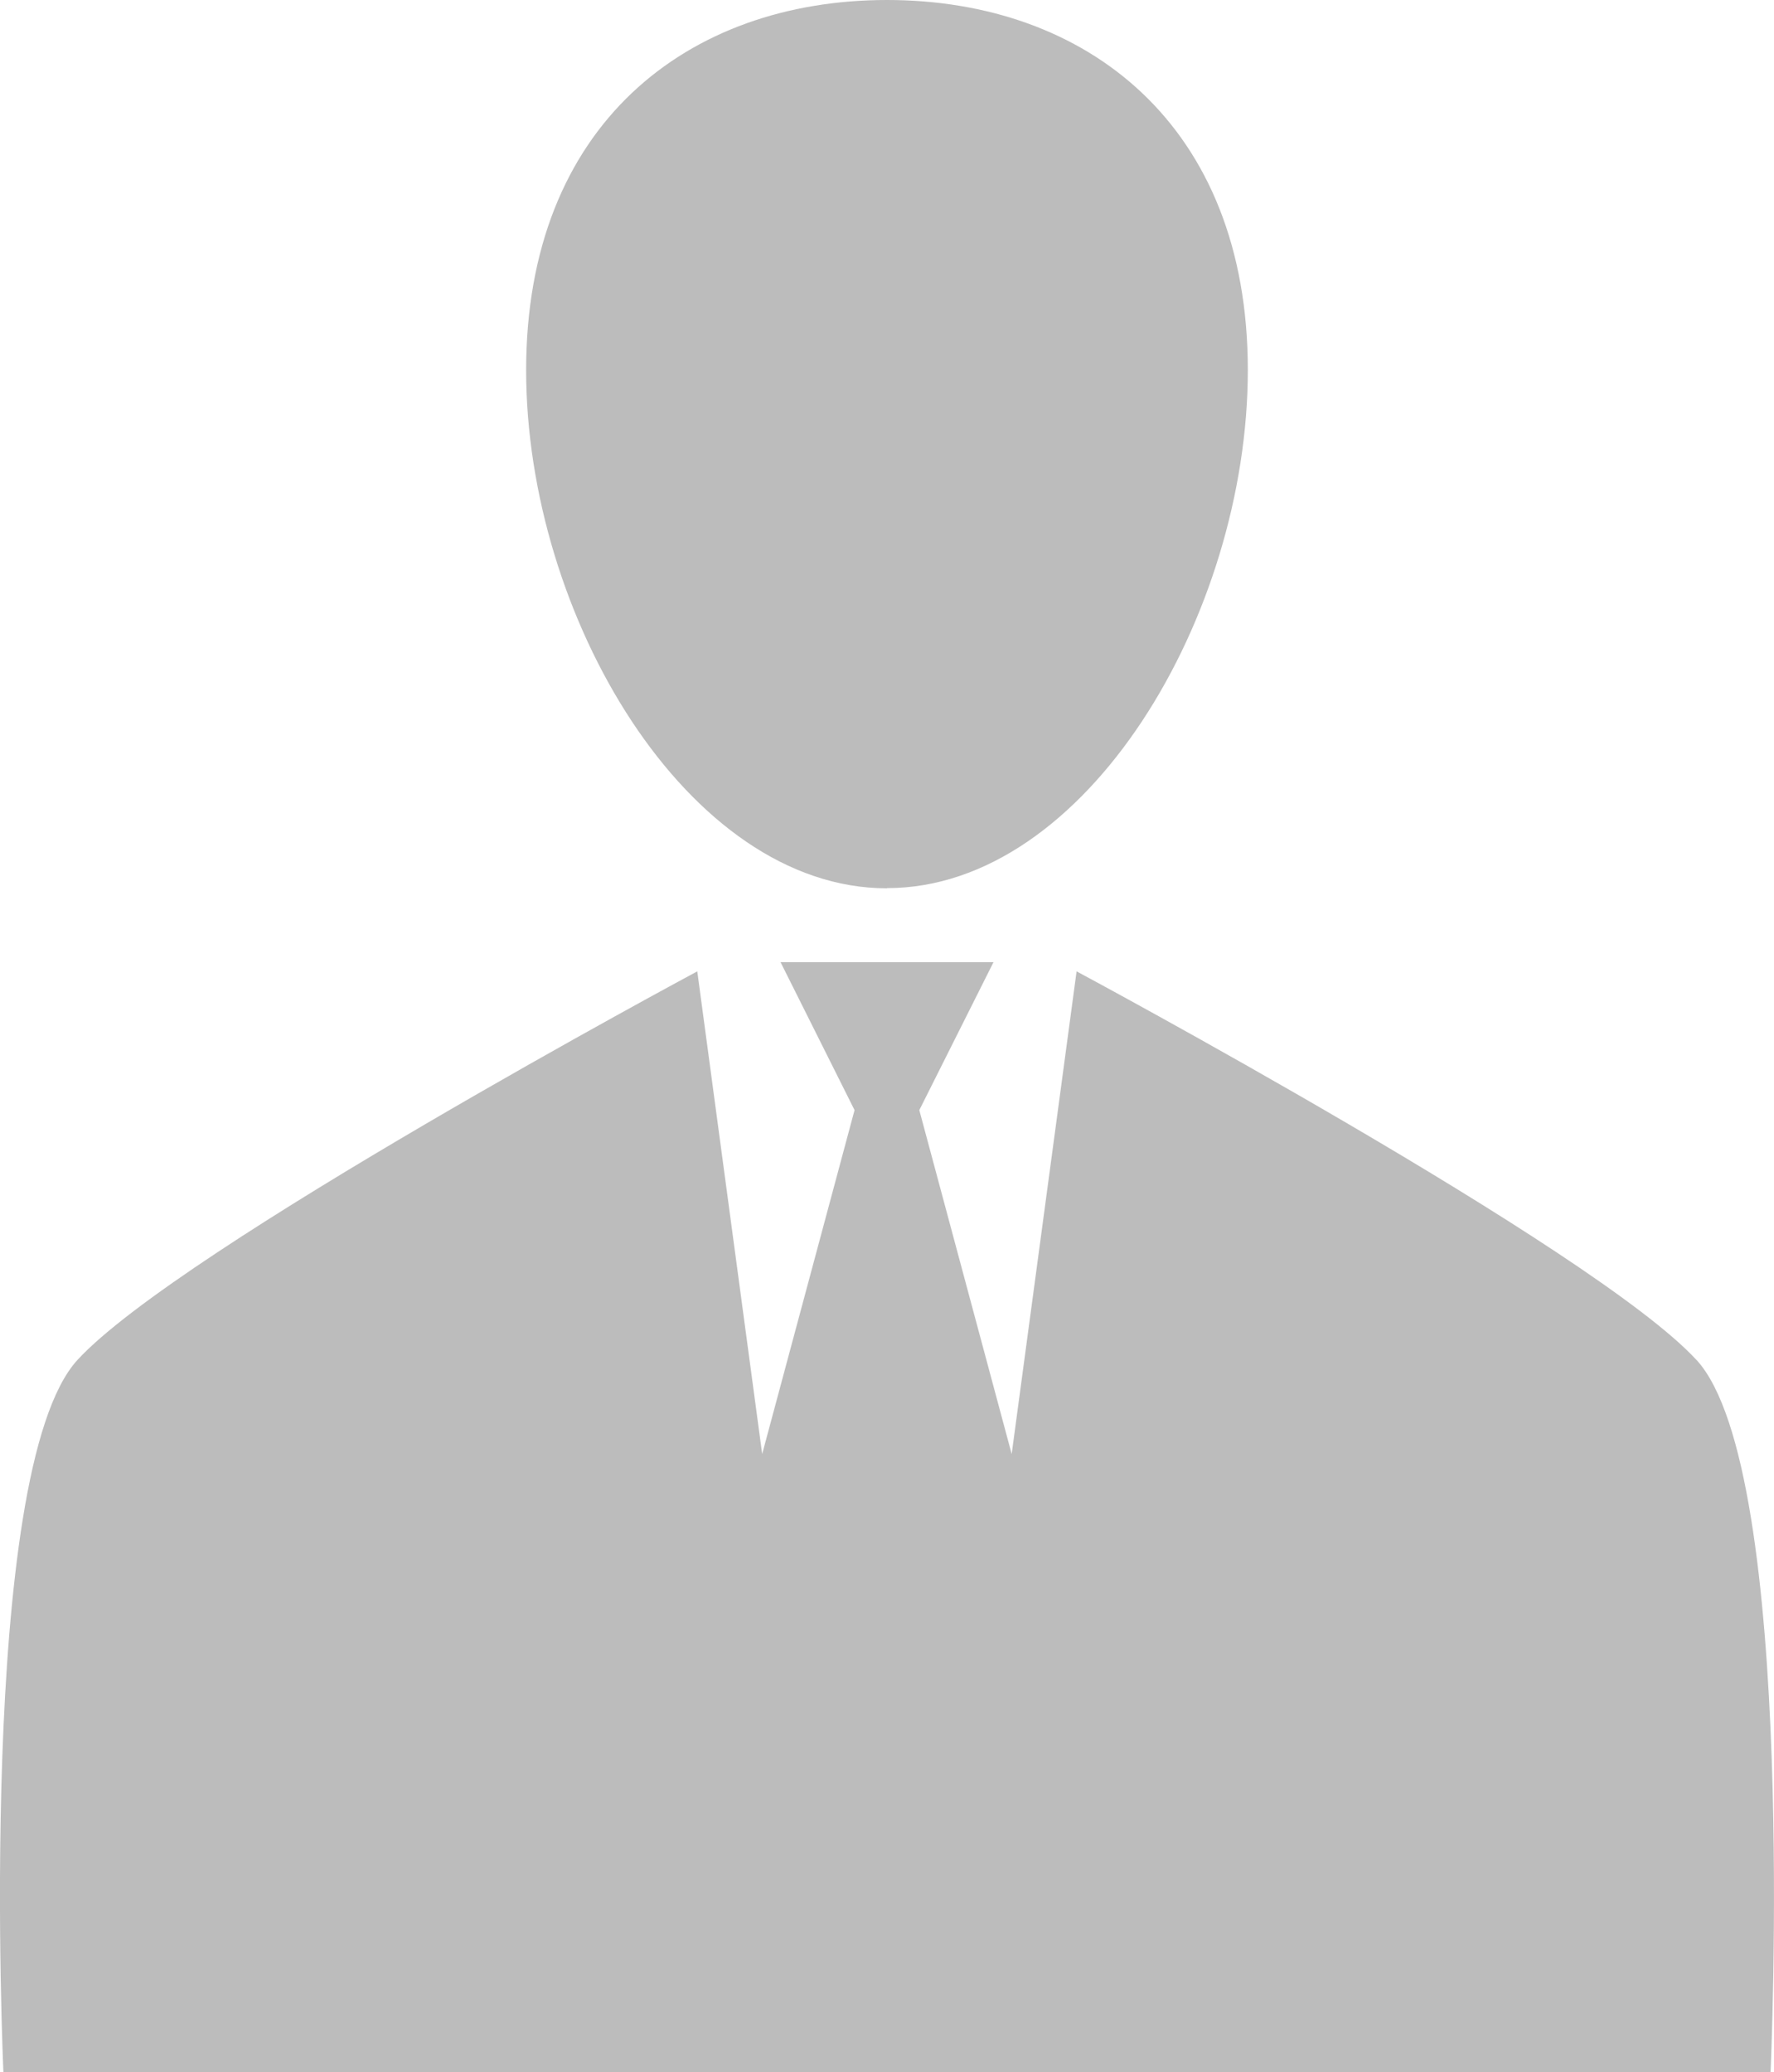
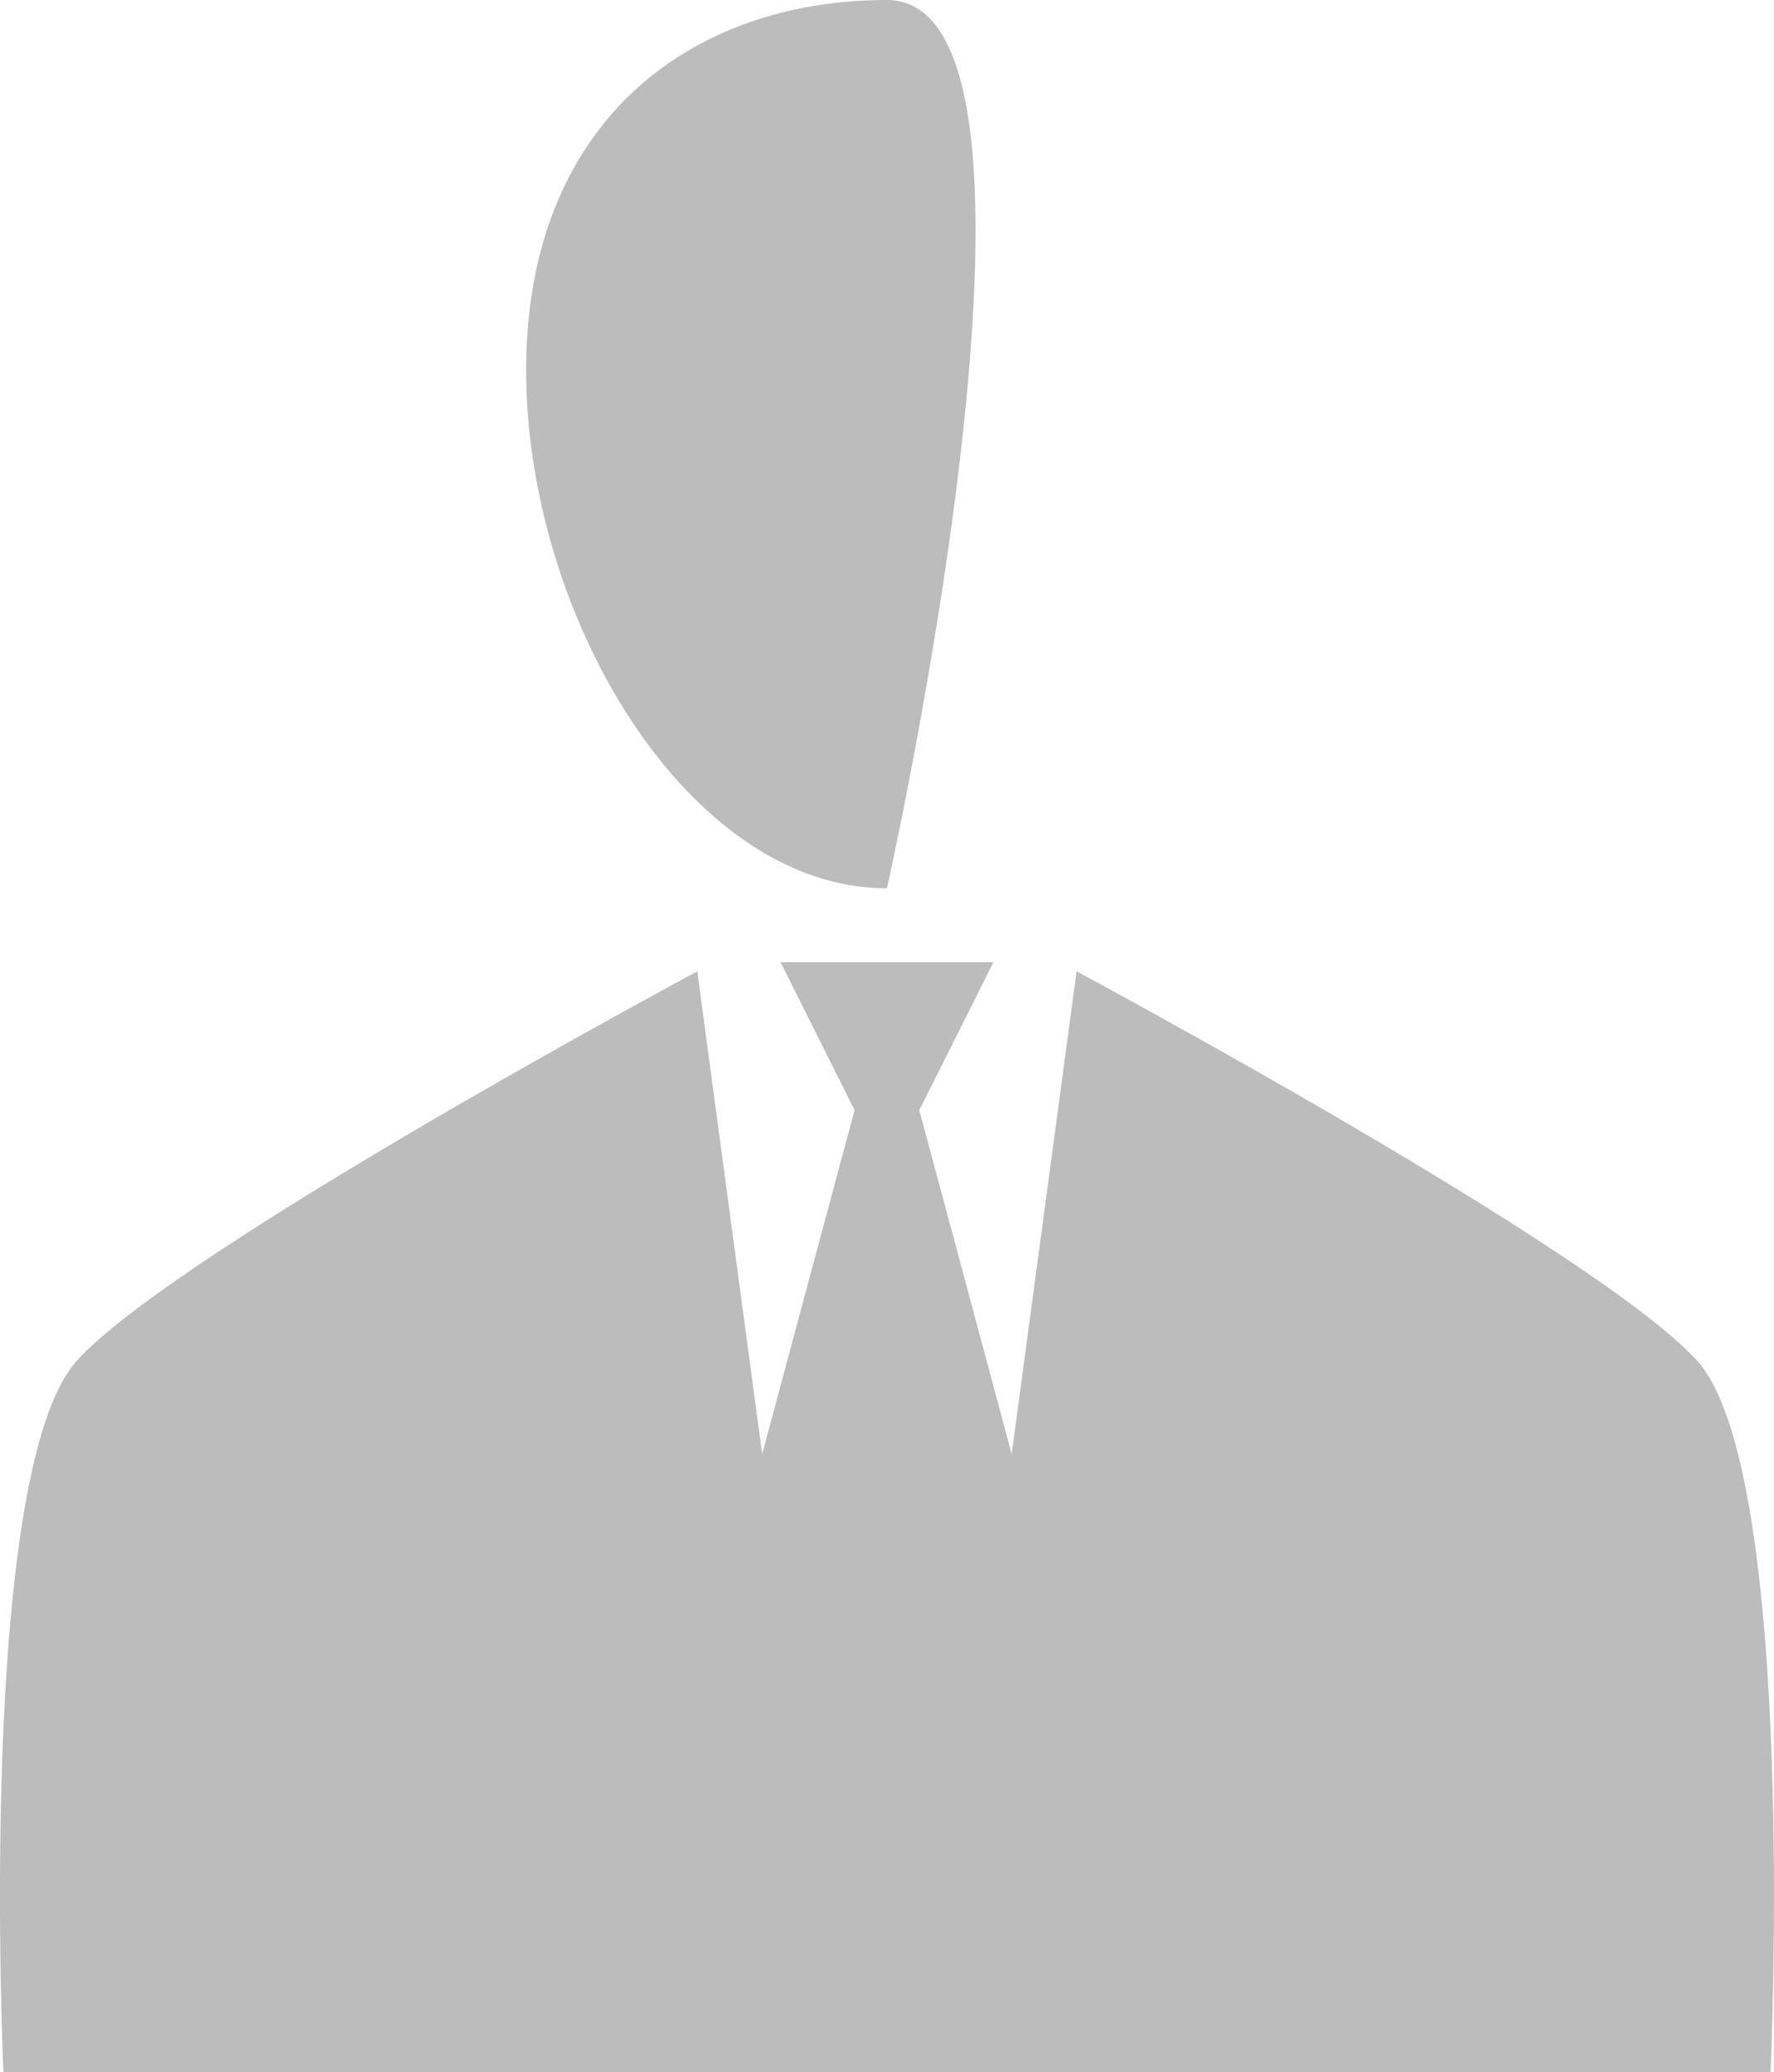
<svg xmlns="http://www.w3.org/2000/svg" width="37.855" height="44.221" viewBox="0 0 37.855 44.221">
-   <path id="パス_99" data-name="パス 99" d="M18.927,18.952c4.253,0,7.7-5.822,7.7-11.056S23.18,0,18.927,0s-7.7,2.663-7.7,7.9,3.446,11.056,7.7,11.056M36.2,29.02c-2.172-2.369-13.227-8.292-13.227-8.292l-1.385,10.3-1.971-7.339L21.2,20.532H16.656l1.579,3.157-1.971,7.339-1.385-10.3S3.825,26.651,1.653,29.02s-1.58,15.2-1.58,15.2H37.781s.591-12.832-1.579-15.2" transform="translate(0 0)" fill="#bcbcbc" />
+   <path id="パス_99" data-name="パス 99" d="M18.927,18.952S23.18,0,18.927,0s-7.7,2.663-7.7,7.9,3.446,11.056,7.7,11.056M36.2,29.02c-2.172-2.369-13.227-8.292-13.227-8.292l-1.385,10.3-1.971-7.339L21.2,20.532H16.656l1.579,3.157-1.971,7.339-1.385-10.3S3.825,26.651,1.653,29.02s-1.58,15.2-1.58,15.2H37.781s.591-12.832-1.579-15.2" transform="translate(0 0)" fill="#bcbcbc" />
</svg>